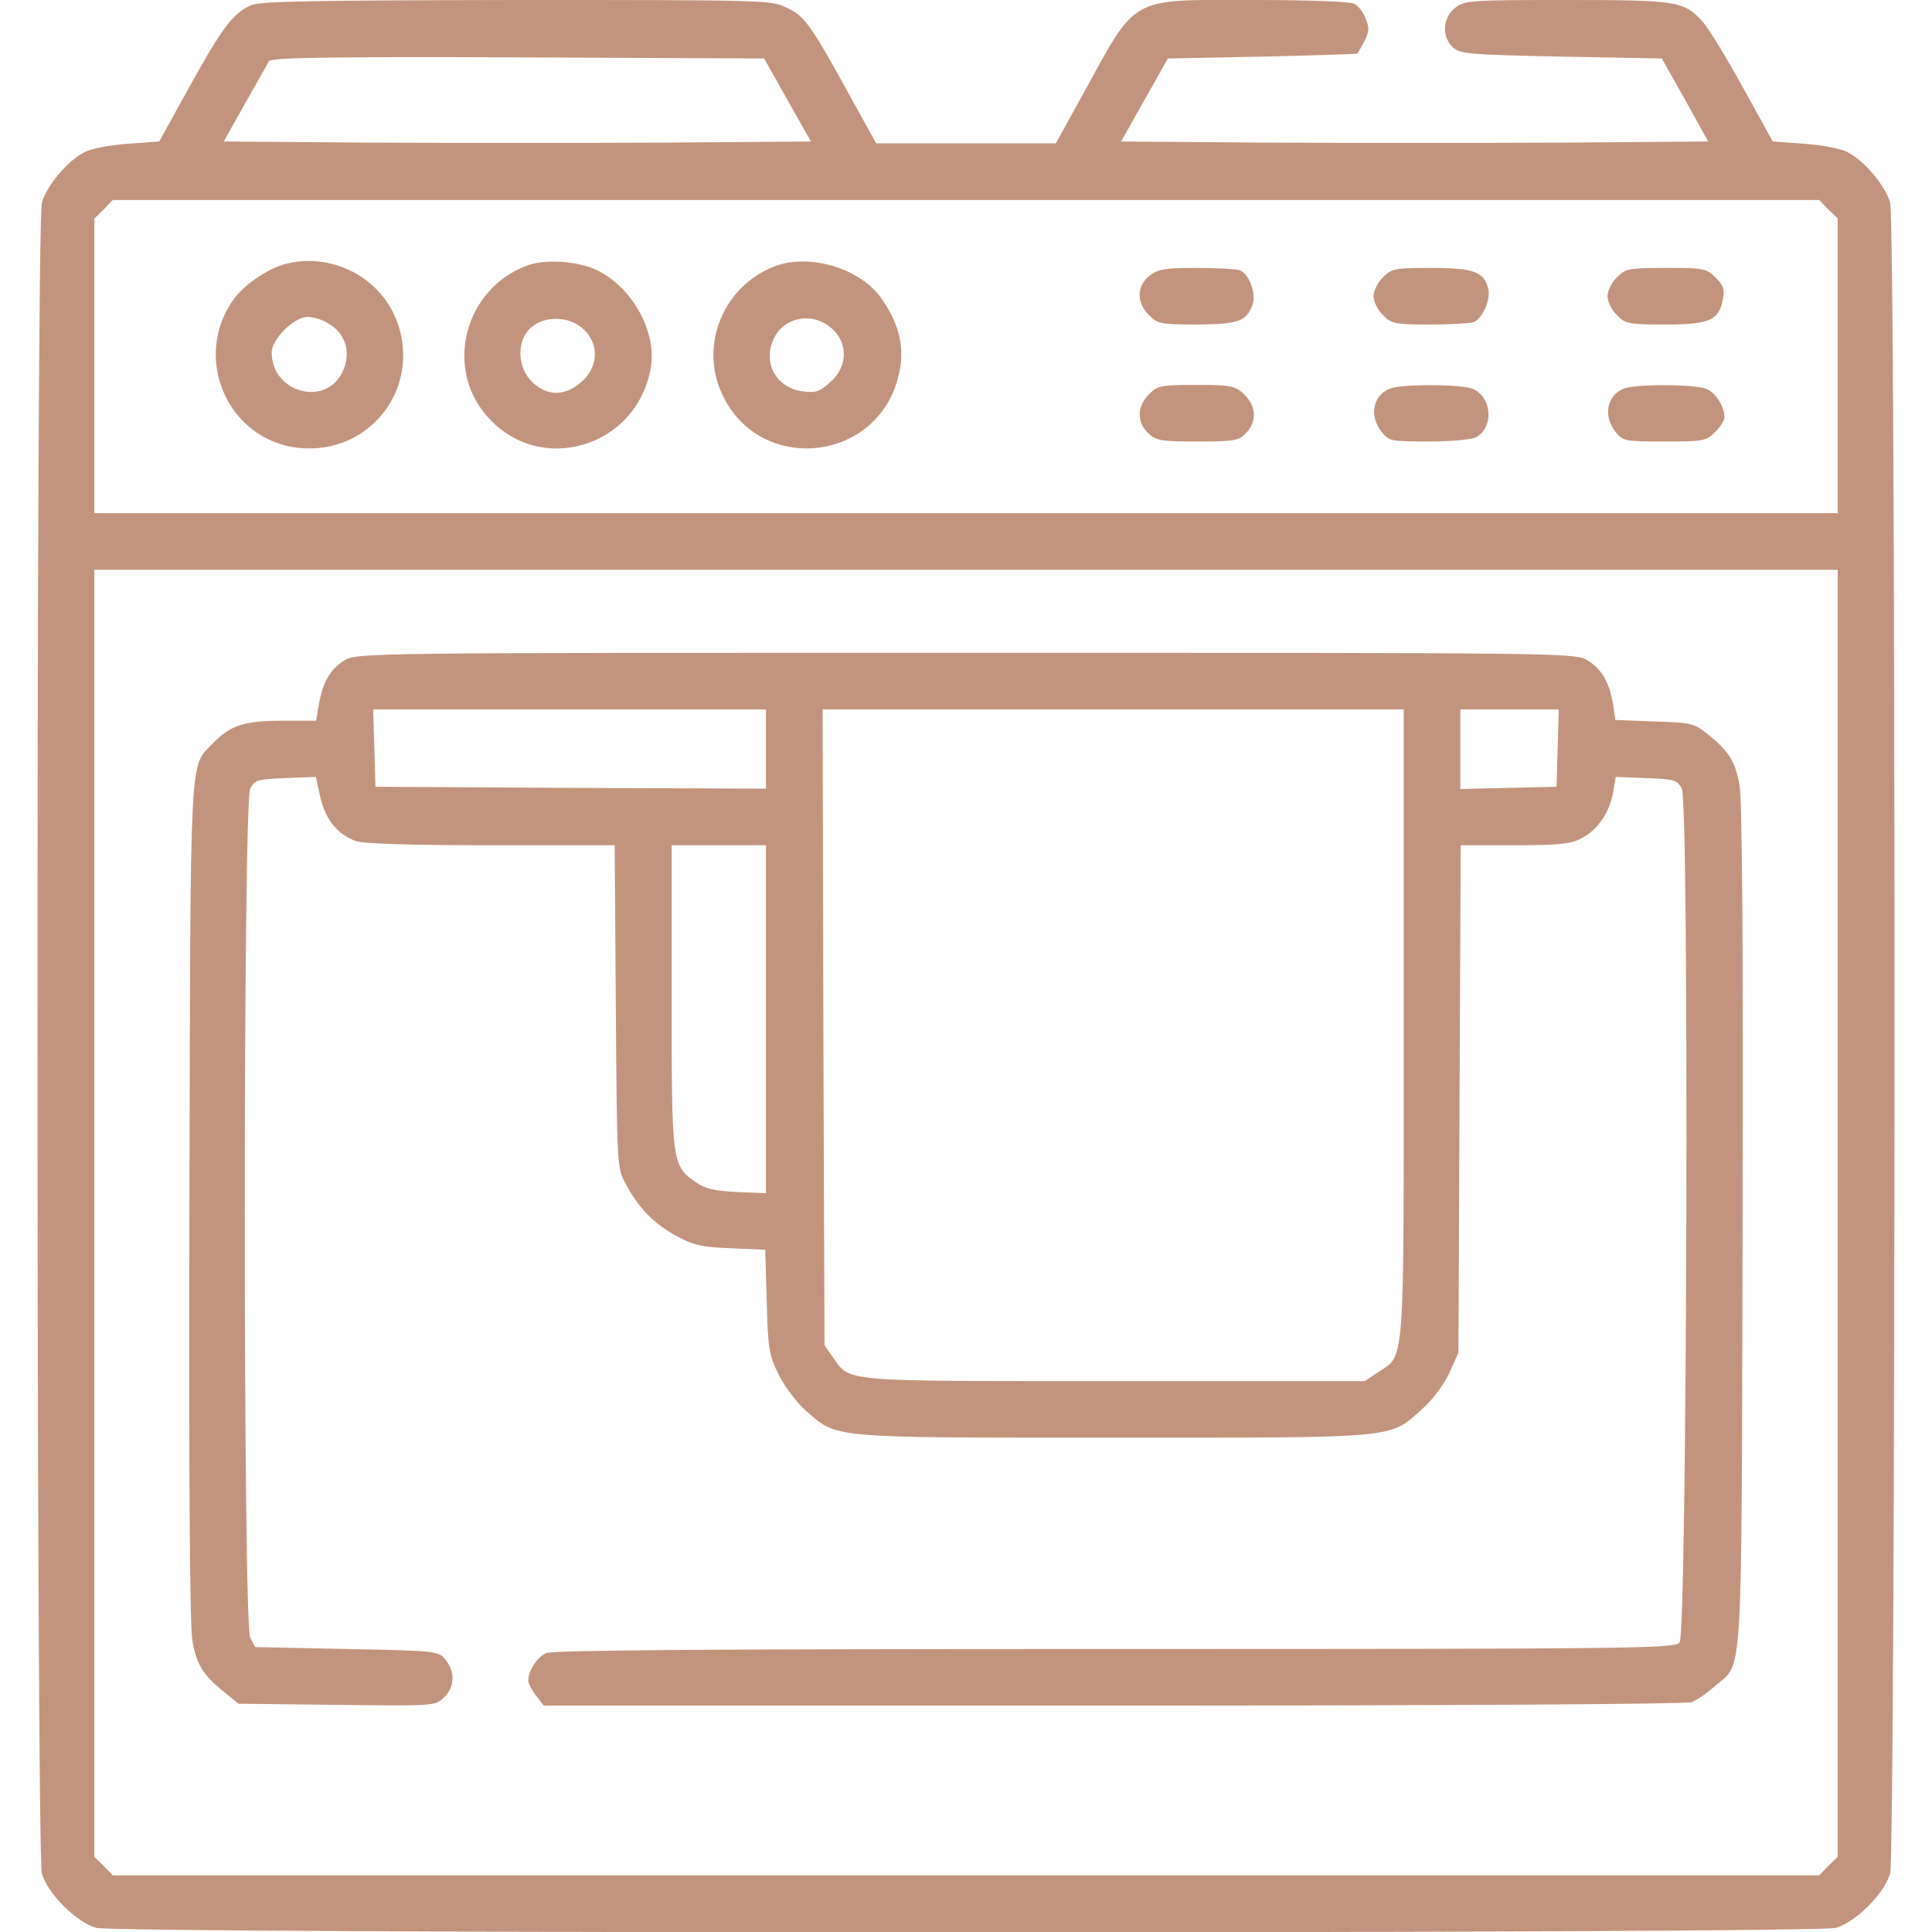
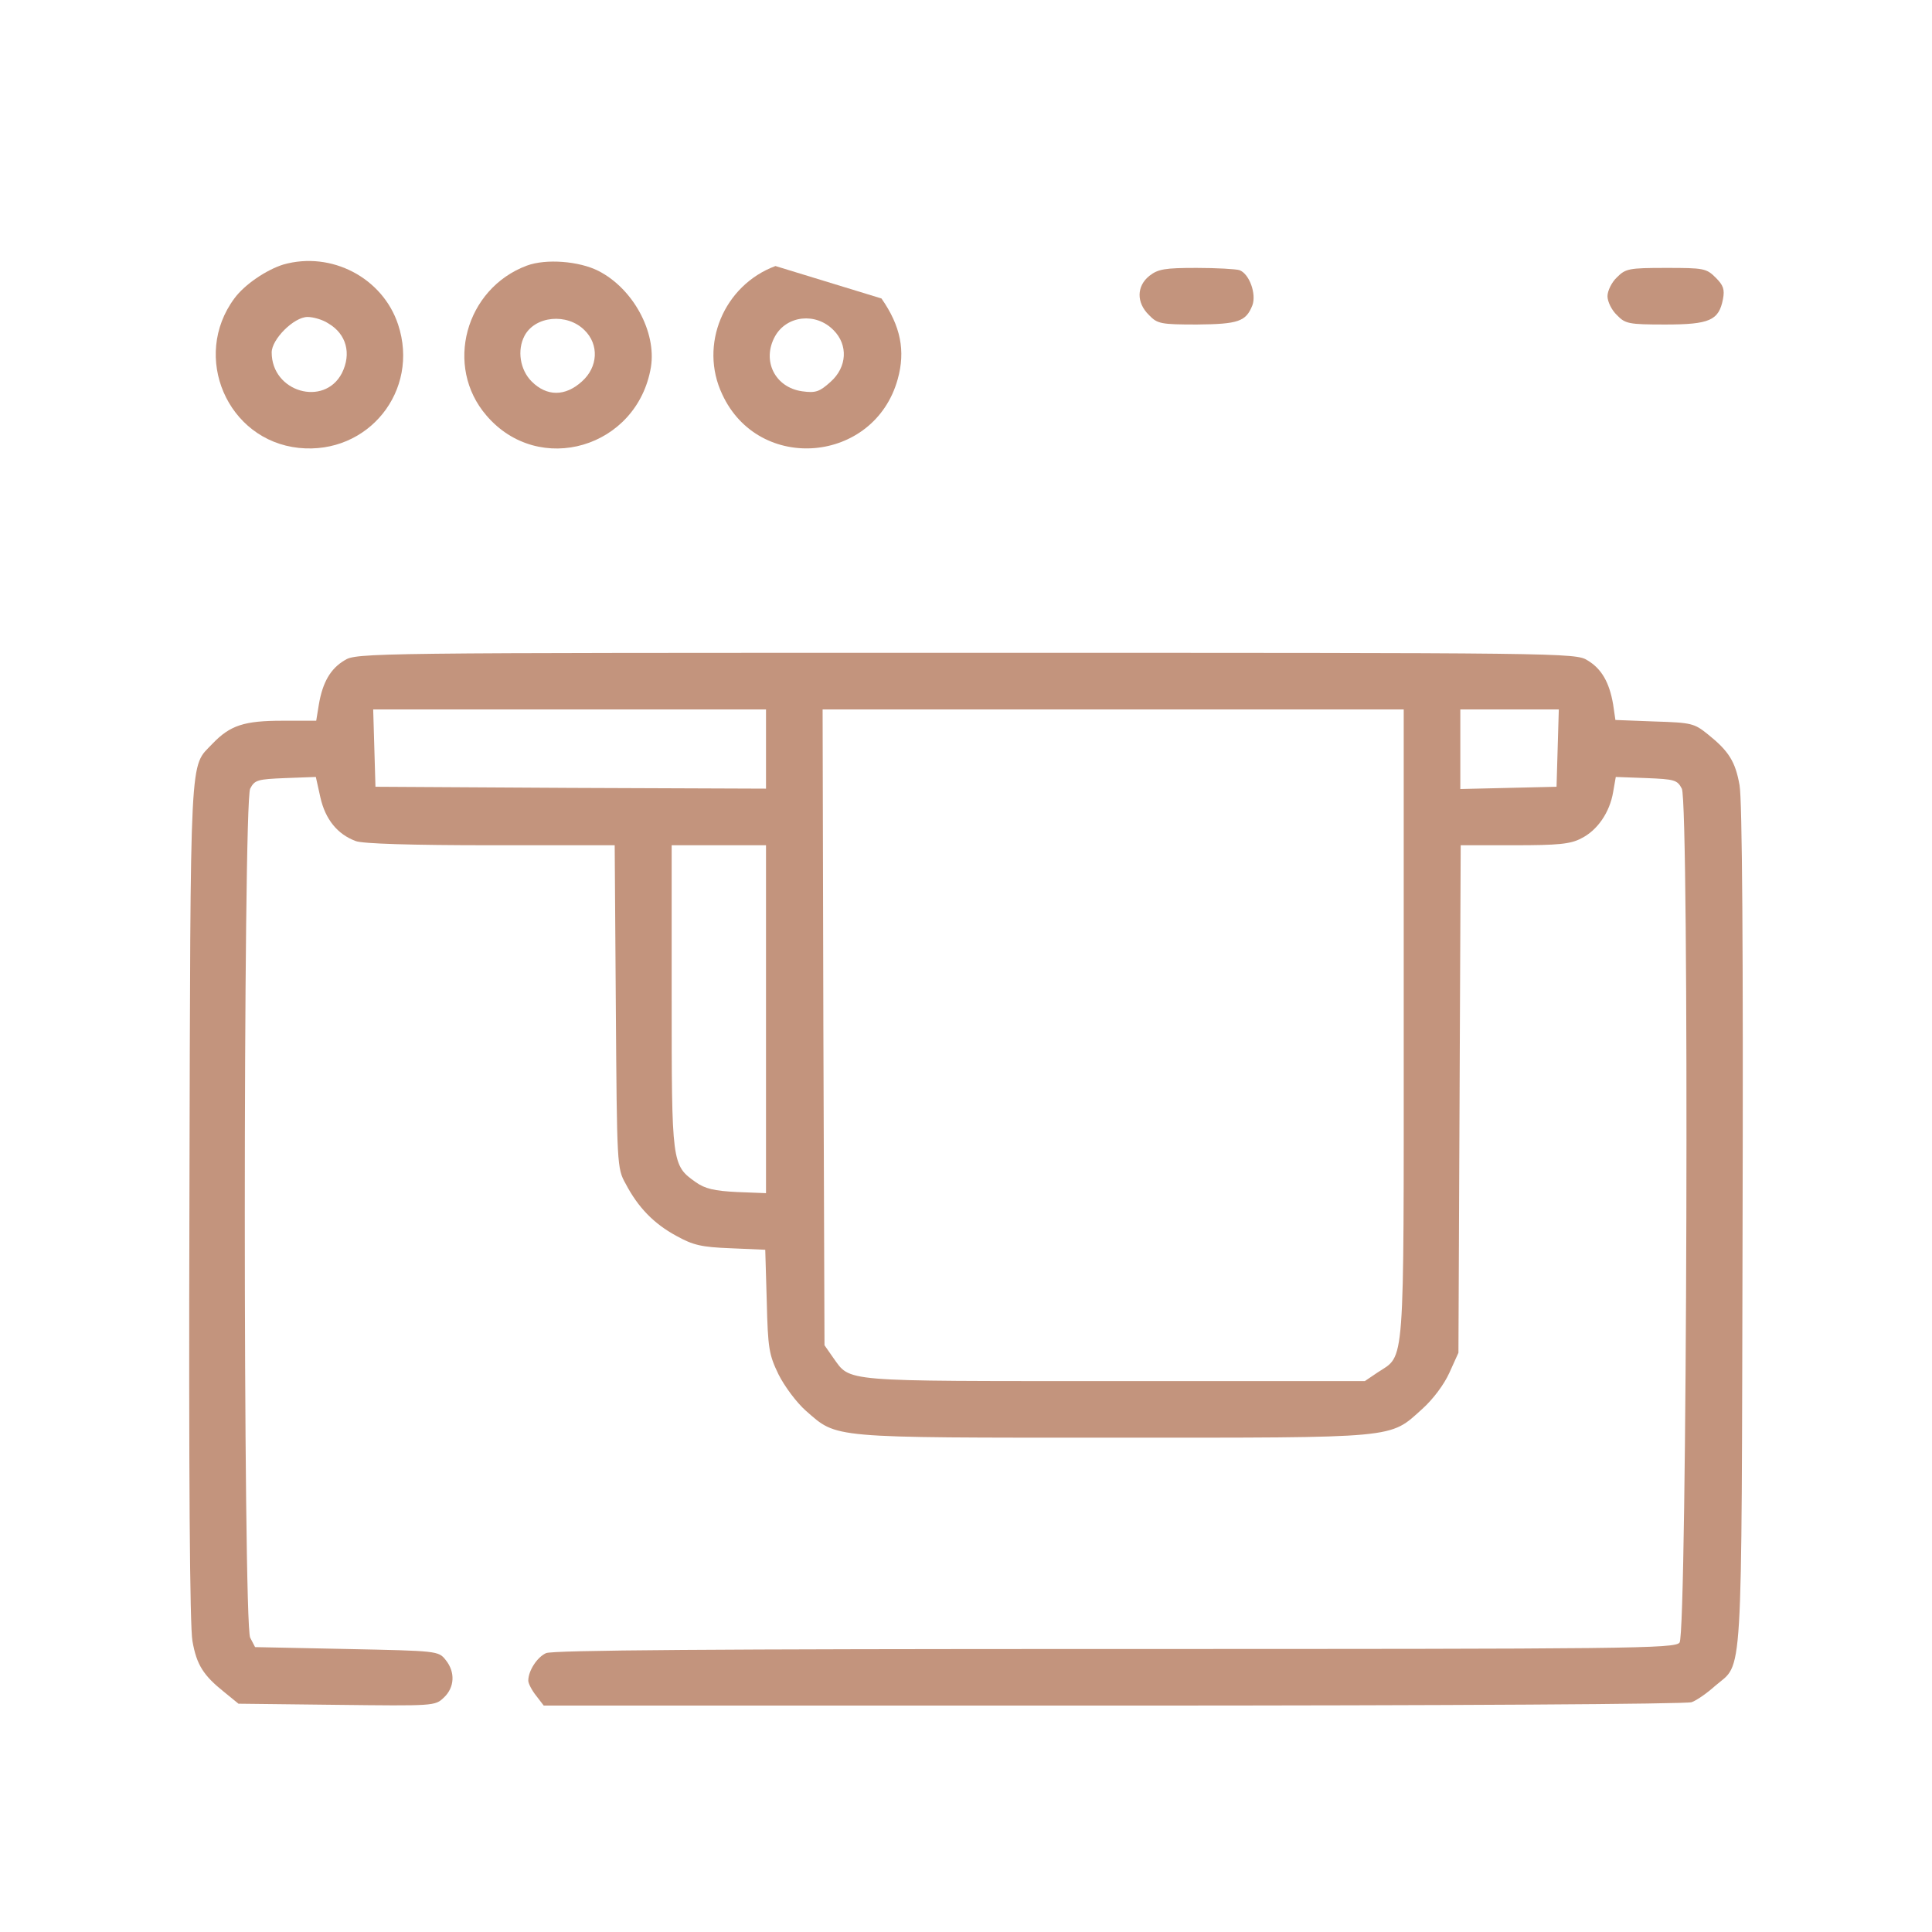
<svg xmlns="http://www.w3.org/2000/svg" version="1.1" id="Слой_1" x="0px" y="0px" viewBox="0 0 512 512" style="enable-background:new 0 0 512 512;" xml:space="preserve">
  <style type="text/css"> .st0{fill:#C3947D;} </style>
  <g transform="translate(0,512) scale(0.1,-0.1)">
-     <path class="st0" d="M665,5106c-48-21-77-61-163-216l-80-145l-83-6c-46-3-98-13-115-22c-45-23-101-90-113-134 c-16-55-15-4373,0-4428c15-53,91-129,144-144c57-16,4553-16,4610,0c53,15,129,91,144,144c15,55,16,4373,0,4428 c-12,44-68,111-113,134c-17,9-69,19-115,22l-83,6l-80,145c-44,80-92,158-107,174c-49,53-67,56-359,56c-257,0-270-1-296-21 c-33-26-36-77-5-105c19-17,44-19,287-24l266-5l62-110l61-110l-388-3c-214-1-564-1-778,0l-390,3l62,110l62,110l250,5 c138,3,251,7,252,8s10,16,19,33c13,26,13,36,3,60c-6,17-20,34-30,39c-10,6-126,10-265,10c-337,0-308,16-458-257l-68-123h-238h-238 l-68,123c-105,191-121,214-168,236c-41,21-56,21-717,21C828,5119,689,5117,665,5106z M2087,4855l62-110l-390-3c-214-1-564-1-777,0 l-389,3l56,100c31,55,60,106,64,113c7,9,147,12,660,10l652-3L2087,4855z M4845,4565l25-24v-391v-390H2560H250v390v391l25,24l24,25 h2261h2261L4845,4565z M4870,1905V199l-25-24l-24-25H2560H299l-24,25l-25,24v1706v1705h2310h2310V1905z" />
    <path class="st0" d="M751,4419c-45-14-103-53-130-90c-114-154-19-376,171-396c184-19,321,152,263,327C1014,4384,878,4455,751,4419z M870,4263c48-28,62-80,36-132c-47-90-186-50-186,55c0,35,59,94,95,94C830,4280,855,4273,870,4263z" />
    <path class="st0" d="M1396,4416c-163-61-219-267-107-397c139-163,400-86,436,128c15,93-47,208-139,255 C1535,4428,1447,4435,1396,4416z M1549,4245c39-38,36-98-7-136c-44-40-93-40-133,0c-31,31-39,83-19,121 C1418,4283,1503,4291,1549,4245z" />
-     <path class="st0" d="M2055,4415c-137-51-203-209-141-340c97-210,403-183,465,40c21,75,8,141-43,214C2281,4408,2147,4449,2055,4415z M2209,4245c39-39,36-98-8-137c-29-26-39-30-75-25c-72,10-108,81-72,146C2085,4284,2162,4293,2209,4245z" />
+     <path class="st0" d="M2055,4415c-137-51-203-209-141-340c97-210,403-183,465,40c21,75,8,141-43,214z M2209,4245c39-39,36-98-8-137c-29-26-39-30-75-25c-72,10-108,81-72,146C2085,4284,2162,4293,2209,4245z" />
    <path class="st0" d="M3046,4389c-34-27-35-71-1-104c22-23,31-25,127-25c110,1,130,8,147,51c11,30-8,83-34,93c-9,3-61,6-114,6 C3087,4410,3069,4407,3046,4389z" />
-     <path class="st0" d="M3665,4385c-14-13-25-36-25-50s11-37,25-50c22-23,31-25,124-25c55,0,107,3,116,6c24,10,46,60,39,89 c-11,45-39,55-152,55C3696,4410,3687,4408,3665,4385z" />
    <path class="st0" d="M4285,4385c-14-13-25-36-25-50s11-37,25-50c22-23,31-25,128-25c118,0,142,11,153,67c5,26,1,37-19,57 c-25,25-32,26-132,26C4316,4410,4308,4408,4285,4385z" />
-     <path class="st0" d="M3045,4075c-32-31-33-74-2-103c21-20,34-22,130-22c94,0,109,2,127,20c33,33,30,75-6,108c-23,20-36,22-125,22 C3076,4100,3067,4098,3045,4075z" />
-     <path class="st0" d="M3683,4090c-45-18-55-72-22-114c20-25,24-26,125-26c58,0,114,5,125,11c48,25,44,105-7,128 C3875,4102,3715,4103,3683,4090z" />
-     <path class="st0" d="M4303,4090c-45-18-55-72-22-114c20-25,24-26,130-26c103,0,111,1,134,25c14,13,25,31,25,39c0,28-22,64-47,75 C4495,4102,4335,4103,4303,4090z" />
    <path class="st0" d="M913,3370c-37-22-58-58-68-117l-7-43h-89c-102,0-139-12-186-61c-61-65-58,4-61-1208c-2-732,1-1133,8-1170 c11-63,29-91,84-135l38-31l260-3c258-3,261-3,284,19c29,27,31,68,5,100c-19,24-22,24-262,29l-243,5l-13,25c-19,37-19,2213,0,2250 c12,23,19,25,93,28l81,3l12-54c13-58,45-98,94-116c18-7,149-11,357-11h329l3-427c3-422,3-429,26-470c33-63,75-106,134-138 c45-25,67-30,144-33l92-4l4-137c3-125,6-141,31-193c16-32,48-75,73-97c84-73,57-71,814-71c762,0,731-3,819,76c29,26,58,65,72,96 l24,53l3,673l3,672h142c115,0,149,3,177,18c43,21,76,69,85,123l7,40l81-3c75-3,82-5,94-28c20-38,14-2240-6-2263 c-12-16-129-17-1497-17c-1066,0-1490-3-1507-11c-24-11-47-47-47-73c0-7,9-25,21-40l20-26h1509c909,0,1518,4,1533,9 c14,5,42,25,62,43c75,65,70-23,73,1217c2,732-1,1133-8,1170c-11,63-29,91-84,135c-36,29-43,31-141,34l-104,4l-6,41 c-10,59-31,95-68,117c-31,20-63,20-1647,20S944,3390,913,3370z M2030,3135v-105l-517,2l-518,3l-3,103l-3,102h521h520V3135z M3720,2408c0-929,4-877-69-925l-34-23h-664c-731,0-698-3-745,62l-23,33l-3,843l-2,842h770h770V2408z M4128,3138l-3-103l-127-3 l-128-3v106v105h130h131L4128,3138z M2030,2419v-461l-77,3c-61,3-85,9-109,26c-64,45-64,49-64,492v401h125h125V2419z" />
  </g>
</svg>